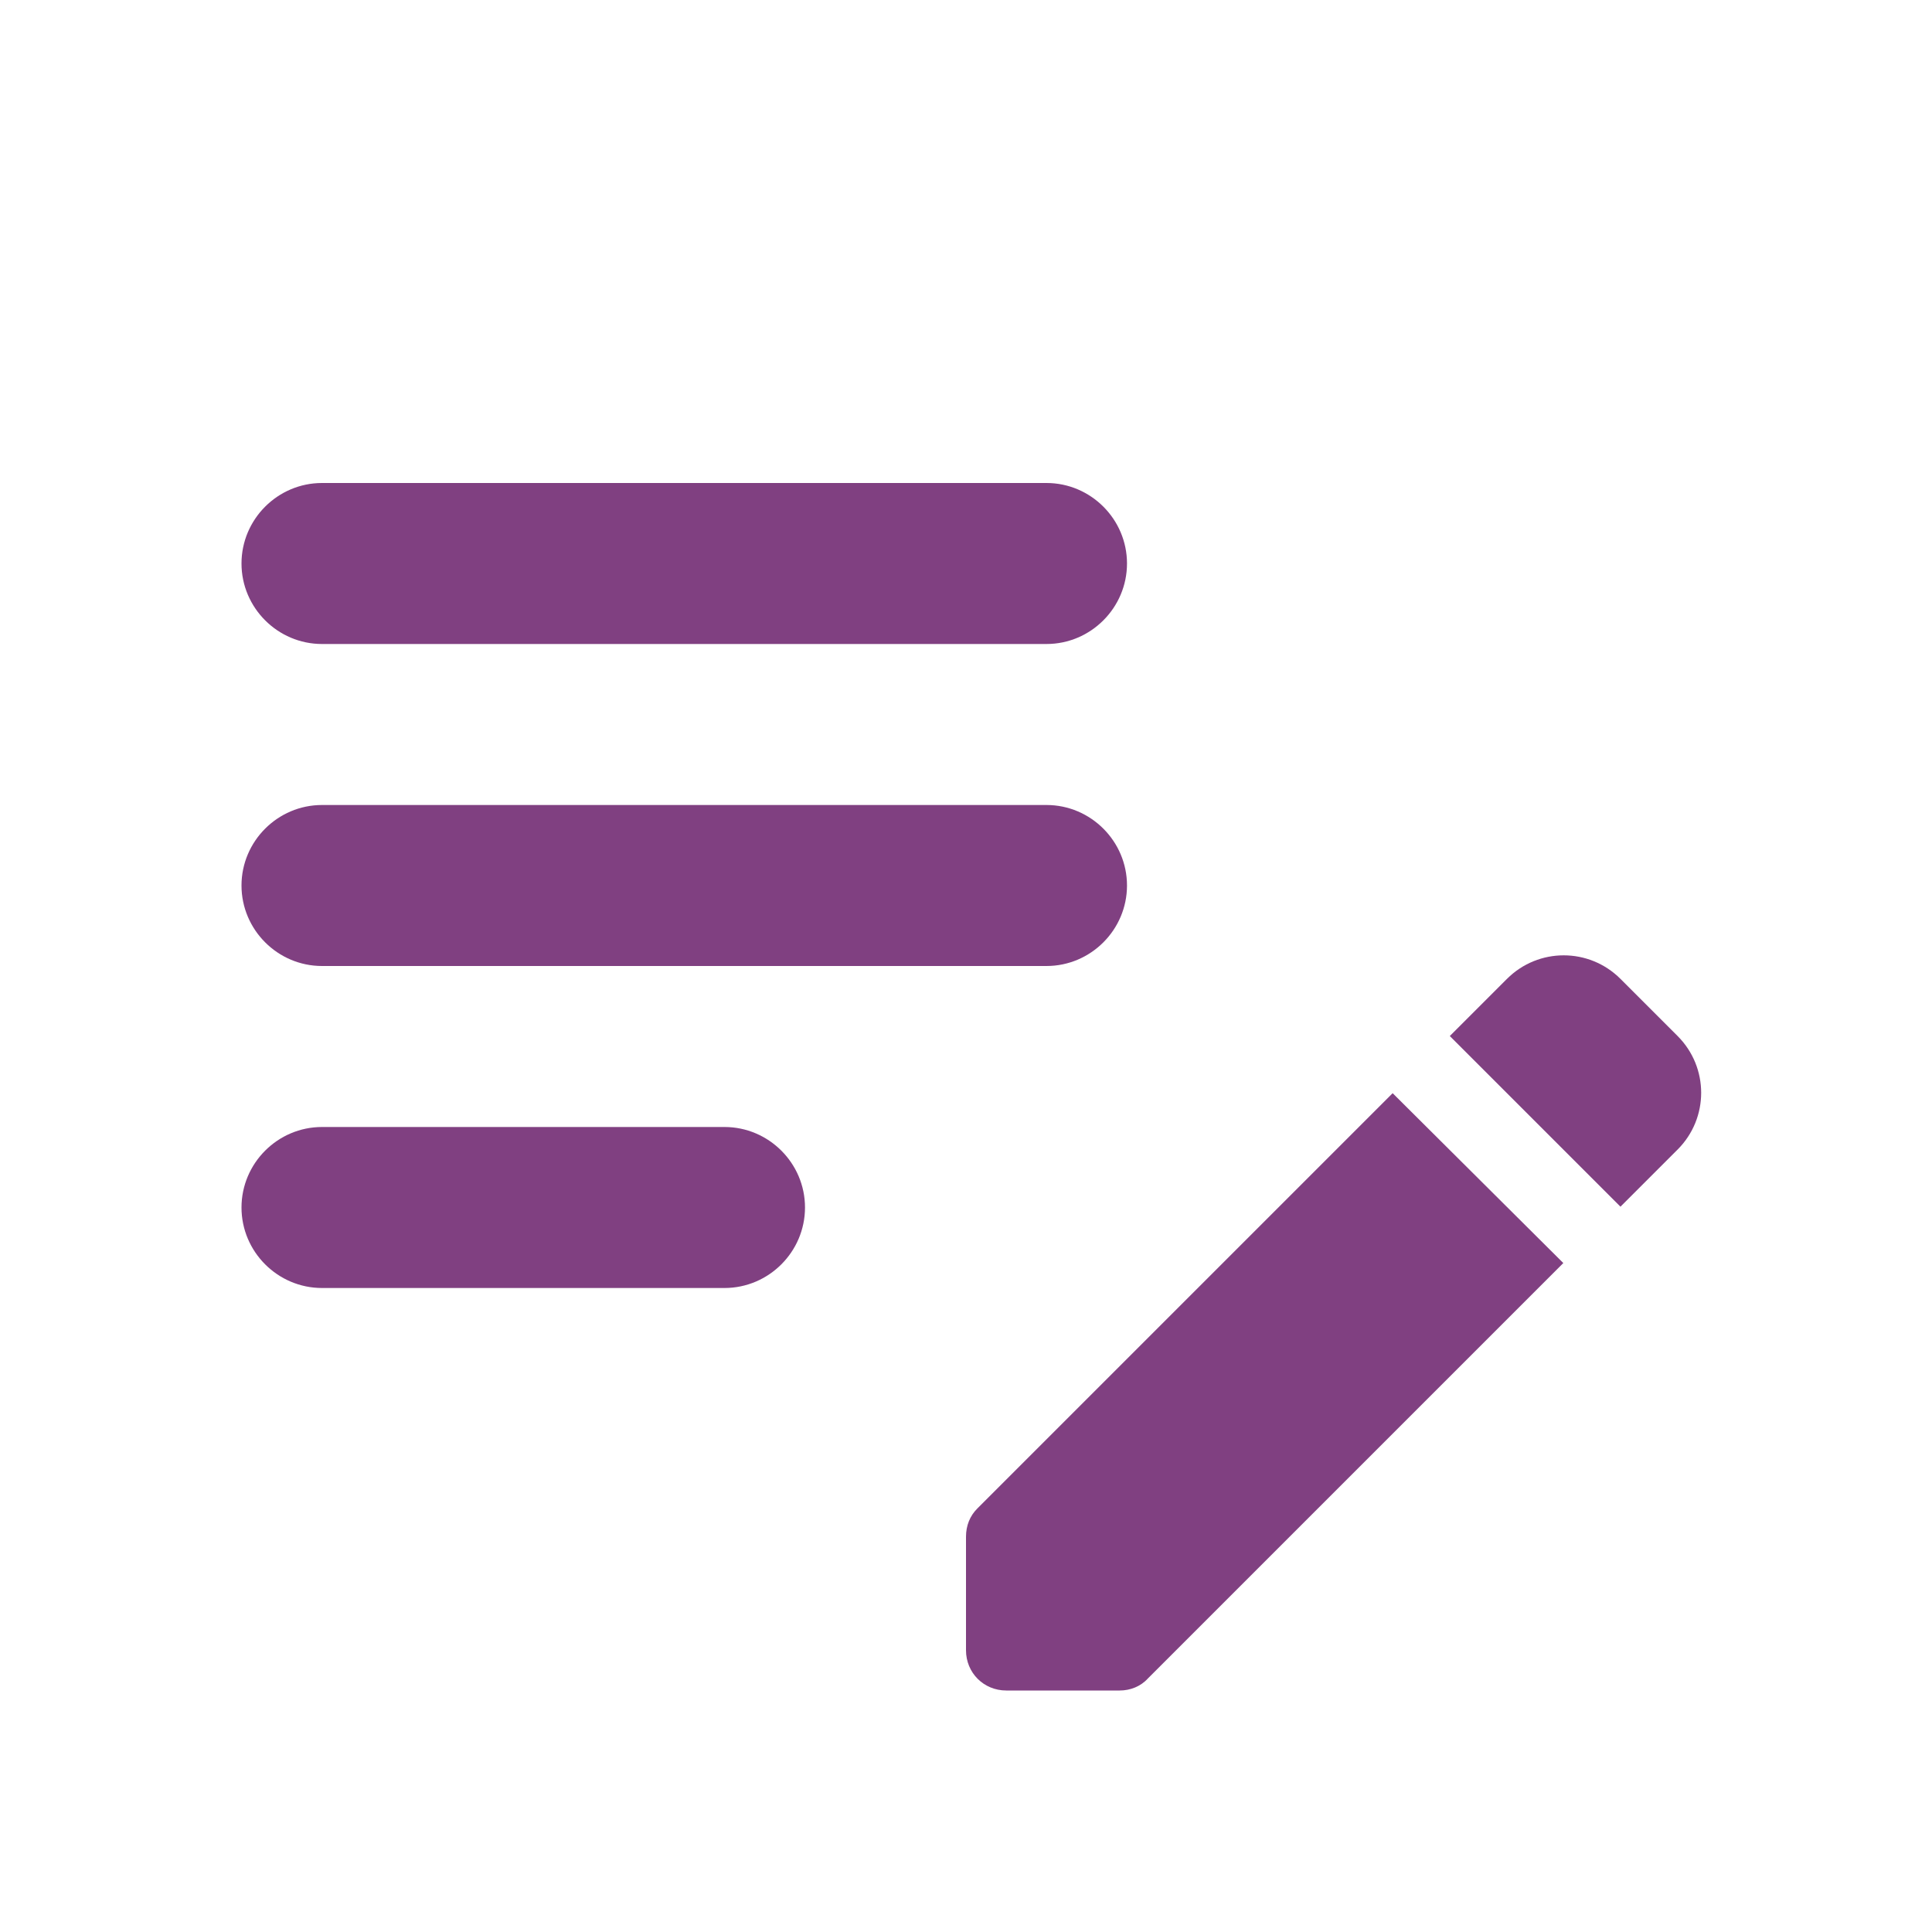
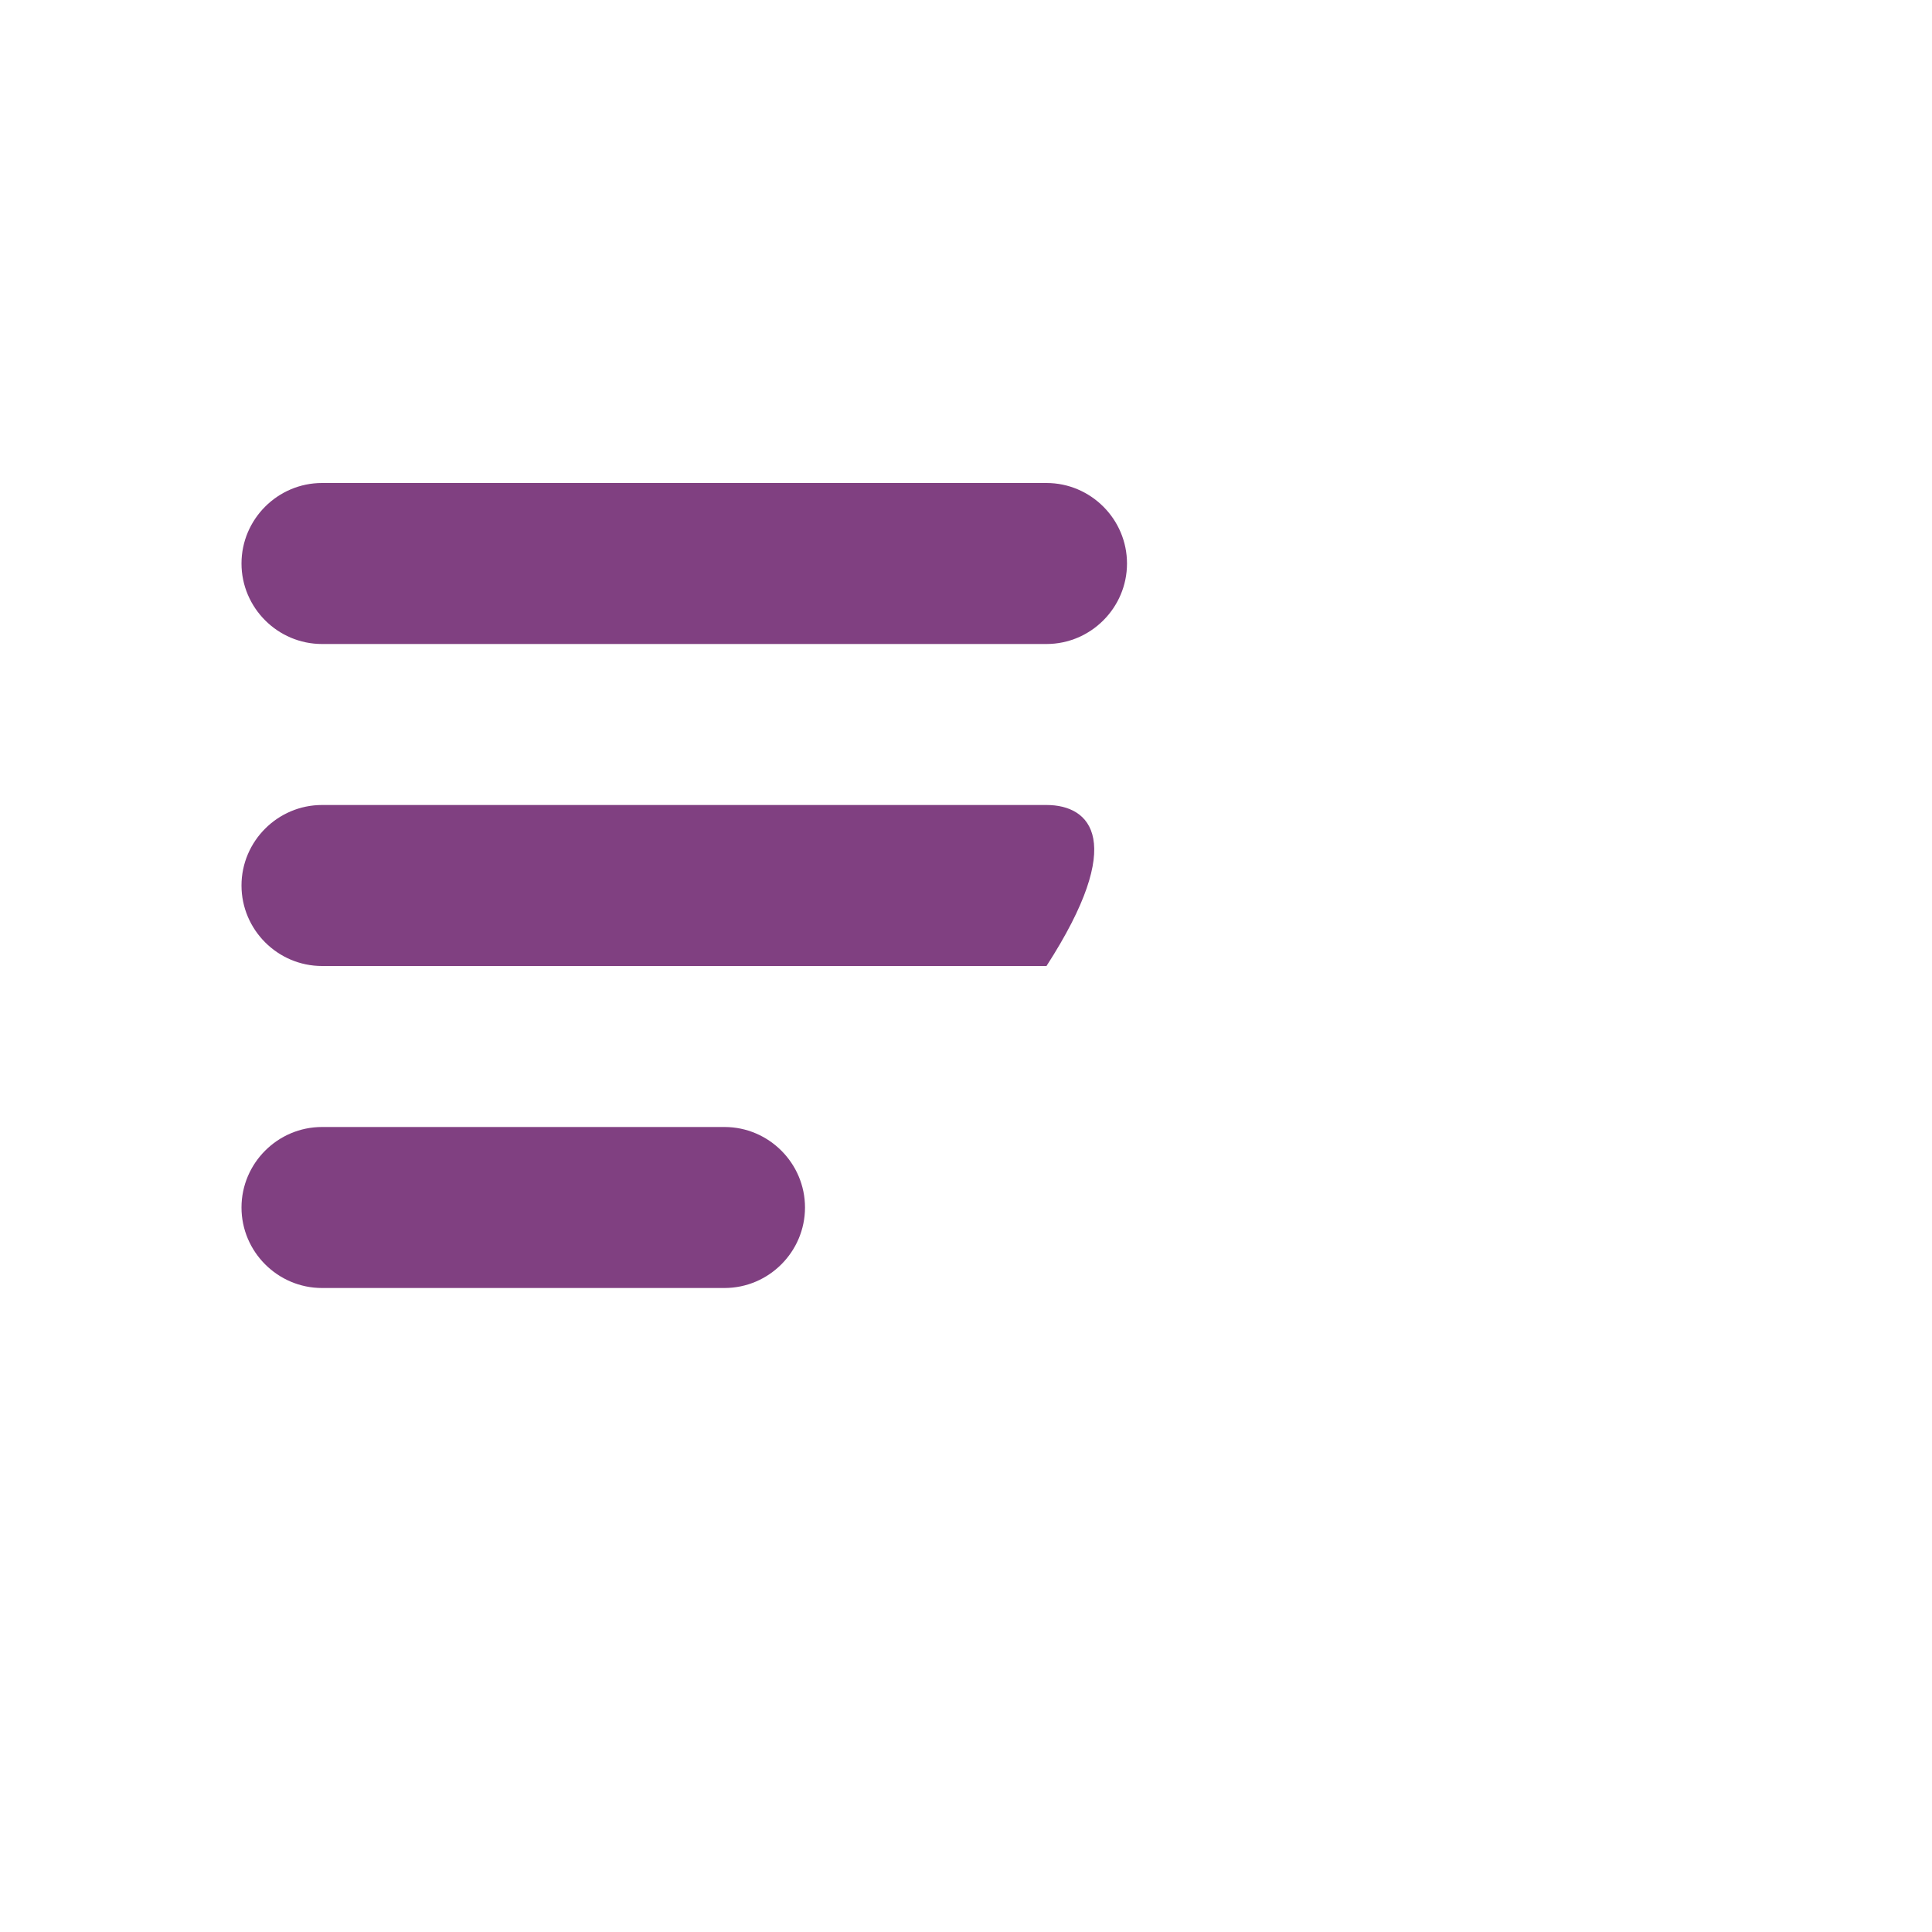
<svg xmlns="http://www.w3.org/2000/svg" width="24" height="24" viewBox="0 0 24 24" fill="none">
-   <path d="M18.01 12.87L18.72 12.16C19.11 11.77 19.74 11.77 20.13 12.16L20.84 12.87C21.23 13.26 21.23 13.89 20.84 14.28L20.13 14.99L18.01 12.87ZM17.3 13.58L12.14 18.74C12.05 18.83 12 18.95 12 19.09V20.5C12 20.78 12.22 21 12.5 21H13.91C14.04 21 14.17 20.95 14.26 20.85L19.42 15.69L17.3 13.58Z" fill="#804081" />
-   <path d="M13 12C13.55 12 14 11.55 14 11C14 10.45 13.55 10 13 10H4C3.45 10 3 10.45 3 11C3 11.55 3.45 12 4 12H13Z" fill="#804081" />
+   <path d="M13 12C14 10.45 13.55 10 13 10H4C3.45 10 3 10.45 3 11C3 11.55 3.45 12 4 12H13Z" fill="#804081" />
  <path d="M4 8C3.45 8 3 7.55 3 7C3 6.45 3.45 6 4 6H13C13.55 6 14 6.45 14 7C14 7.55 13.55 8 13 8H4Z" fill="#804081" />
  <path d="M9 14C9.55 14 10 14.45 10 15C10 15.55 9.55 16 9 16H4C3.45 16 3 15.55 3 15C3 14.45 3.45 14 4 14H9Z" fill="#804081" />
</svg>